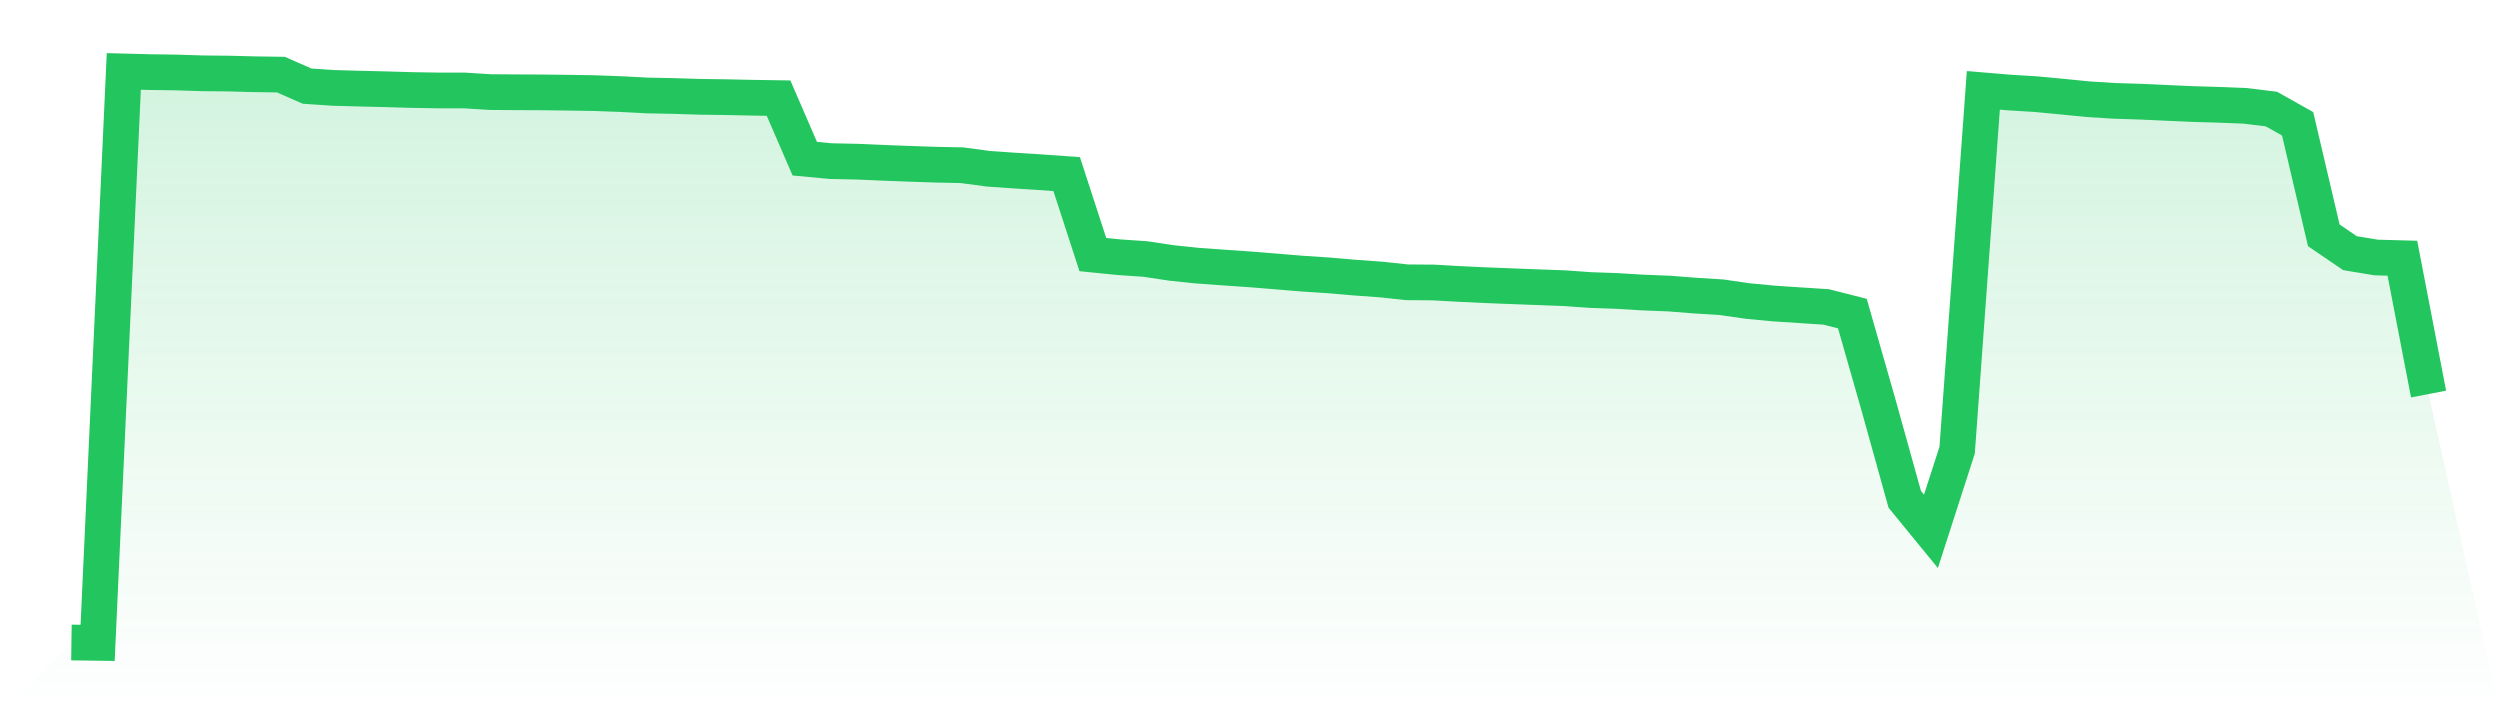
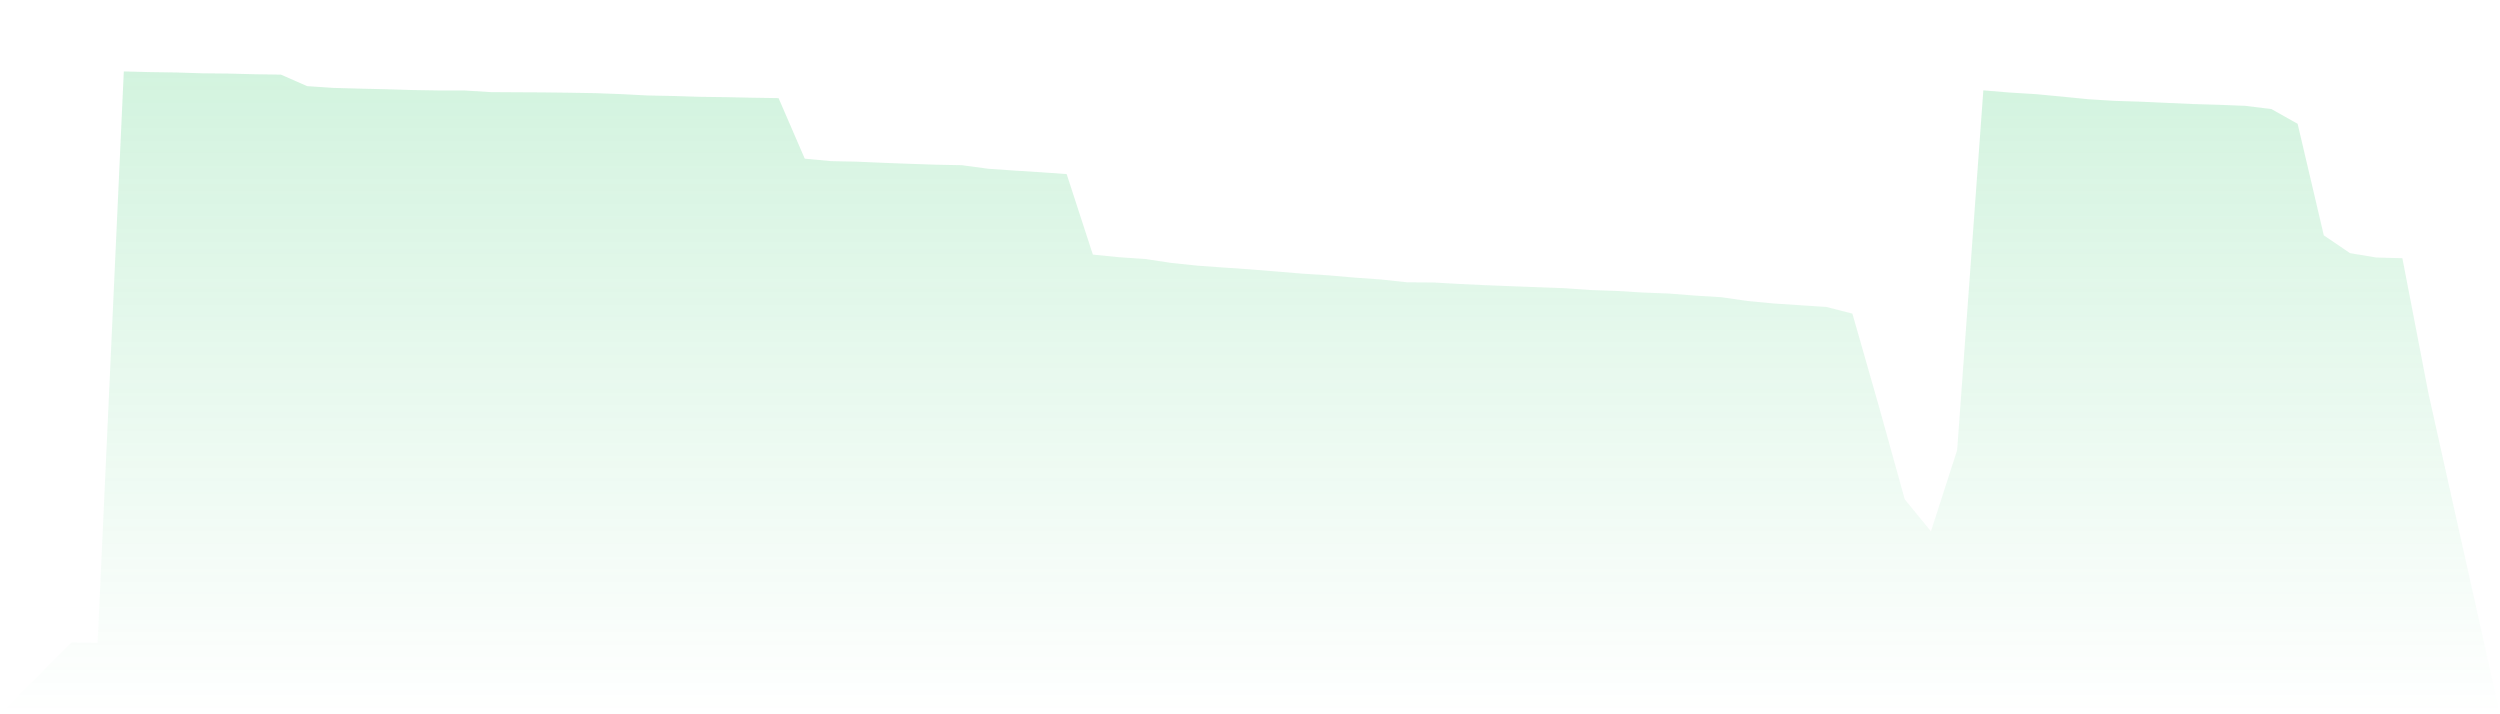
<svg xmlns="http://www.w3.org/2000/svg" viewBox="0 0 140 40">
  <defs>
    <linearGradient id="gradient" x1="0" x2="0" y1="0" y2="1">
      <stop offset="0%" stop-color="#22c55e" stop-opacity="0.2" />
      <stop offset="100%" stop-color="#22c55e" stop-opacity="0" />
    </linearGradient>
  </defs>
  <path d="M4,35.98 L4,35.98 L5.467,36 L6.933,4 L8.4,4.038 L9.867,4.059 L11.333,4.105 L12.8,4.12 L14.267,4.158 L15.733,4.179 L17.2,4.824 L18.667,4.922 L20.133,4.963 L21.6,4.998 L23.067,5.041 L24.533,5.065 L26,5.066 L27.467,5.158 L28.933,5.167 L30.4,5.174 L31.867,5.192 L33.333,5.216 L34.8,5.271 L36.267,5.347 L37.733,5.376 L39.2,5.422 L40.667,5.441 L42.133,5.472 L43.6,5.495 L45.067,8.886 L46.533,9.023 L48,9.054 L49.467,9.118 L50.933,9.173 L52.4,9.223 L53.867,9.252 L55.333,9.449 L56.8,9.552 L58.267,9.644 L59.733,9.749 L61.2,14.257 L62.667,14.404 L64.133,14.504 L65.6,14.725 L67.067,14.878 L68.533,14.983 L70,15.084 L71.467,15.203 L72.933,15.324 L74.4,15.42 L75.867,15.547 L77.333,15.651 L78.8,15.809 L80.267,15.819 L81.733,15.902 L83.2,15.971 L84.667,16.028 L86.133,16.084 L87.6,16.138 L89.067,16.242 L90.533,16.293 L92,16.382 L93.467,16.439 L94.933,16.554 L96.4,16.644 L97.867,16.857 L99.333,16.996 L100.8,17.093 L102.267,17.188 L103.733,17.561 L105.2,22.692 L106.667,27.964 L108.133,29.755 L109.6,25.208 L111.067,5.06 L112.533,5.182 L114,5.271 L115.467,5.41 L116.933,5.556 L118.4,5.648 L119.867,5.694 L121.333,5.761 L122.8,5.826 L124.267,5.869 L125.733,5.927 L127.2,6.108 L128.667,6.933 L130.133,13.179 L131.6,14.177 L133.067,14.42 L134.533,14.46 L136,22.066 L140,40 L0,40 z" fill="url(#gradient)" />
-   <path d="M4,35.98 L4,35.98 L5.467,36 L6.933,4 L8.4,4.038 L9.867,4.059 L11.333,4.105 L12.8,4.12 L14.267,4.158 L15.733,4.179 L17.2,4.824 L18.667,4.922 L20.133,4.963 L21.6,4.998 L23.067,5.041 L24.533,5.065 L26,5.066 L27.467,5.158 L28.933,5.167 L30.4,5.174 L31.867,5.192 L33.333,5.216 L34.8,5.271 L36.267,5.347 L37.733,5.376 L39.2,5.422 L40.667,5.441 L42.133,5.472 L43.6,5.495 L45.067,8.886 L46.533,9.023 L48,9.054 L49.467,9.118 L50.933,9.173 L52.4,9.223 L53.867,9.252 L55.333,9.449 L56.8,9.552 L58.267,9.644 L59.733,9.749 L61.2,14.257 L62.667,14.404 L64.133,14.504 L65.6,14.725 L67.067,14.878 L68.533,14.983 L70,15.084 L71.467,15.203 L72.933,15.324 L74.4,15.42 L75.867,15.547 L77.333,15.651 L78.8,15.809 L80.267,15.819 L81.733,15.902 L83.2,15.971 L84.667,16.028 L86.133,16.084 L87.6,16.138 L89.067,16.242 L90.533,16.293 L92,16.382 L93.467,16.439 L94.933,16.554 L96.4,16.644 L97.867,16.857 L99.333,16.996 L100.8,17.093 L102.267,17.188 L103.733,17.561 L105.2,22.692 L106.667,27.964 L108.133,29.755 L109.6,25.208 L111.067,5.06 L112.533,5.182 L114,5.271 L115.467,5.41 L116.933,5.556 L118.4,5.648 L119.867,5.694 L121.333,5.761 L122.8,5.826 L124.267,5.869 L125.733,5.927 L127.2,6.108 L128.667,6.933 L130.133,13.179 L131.6,14.177 L133.067,14.42 L134.533,14.46 L136,22.066" fill="none" stroke="#22c55e" stroke-width="2" />
</svg>